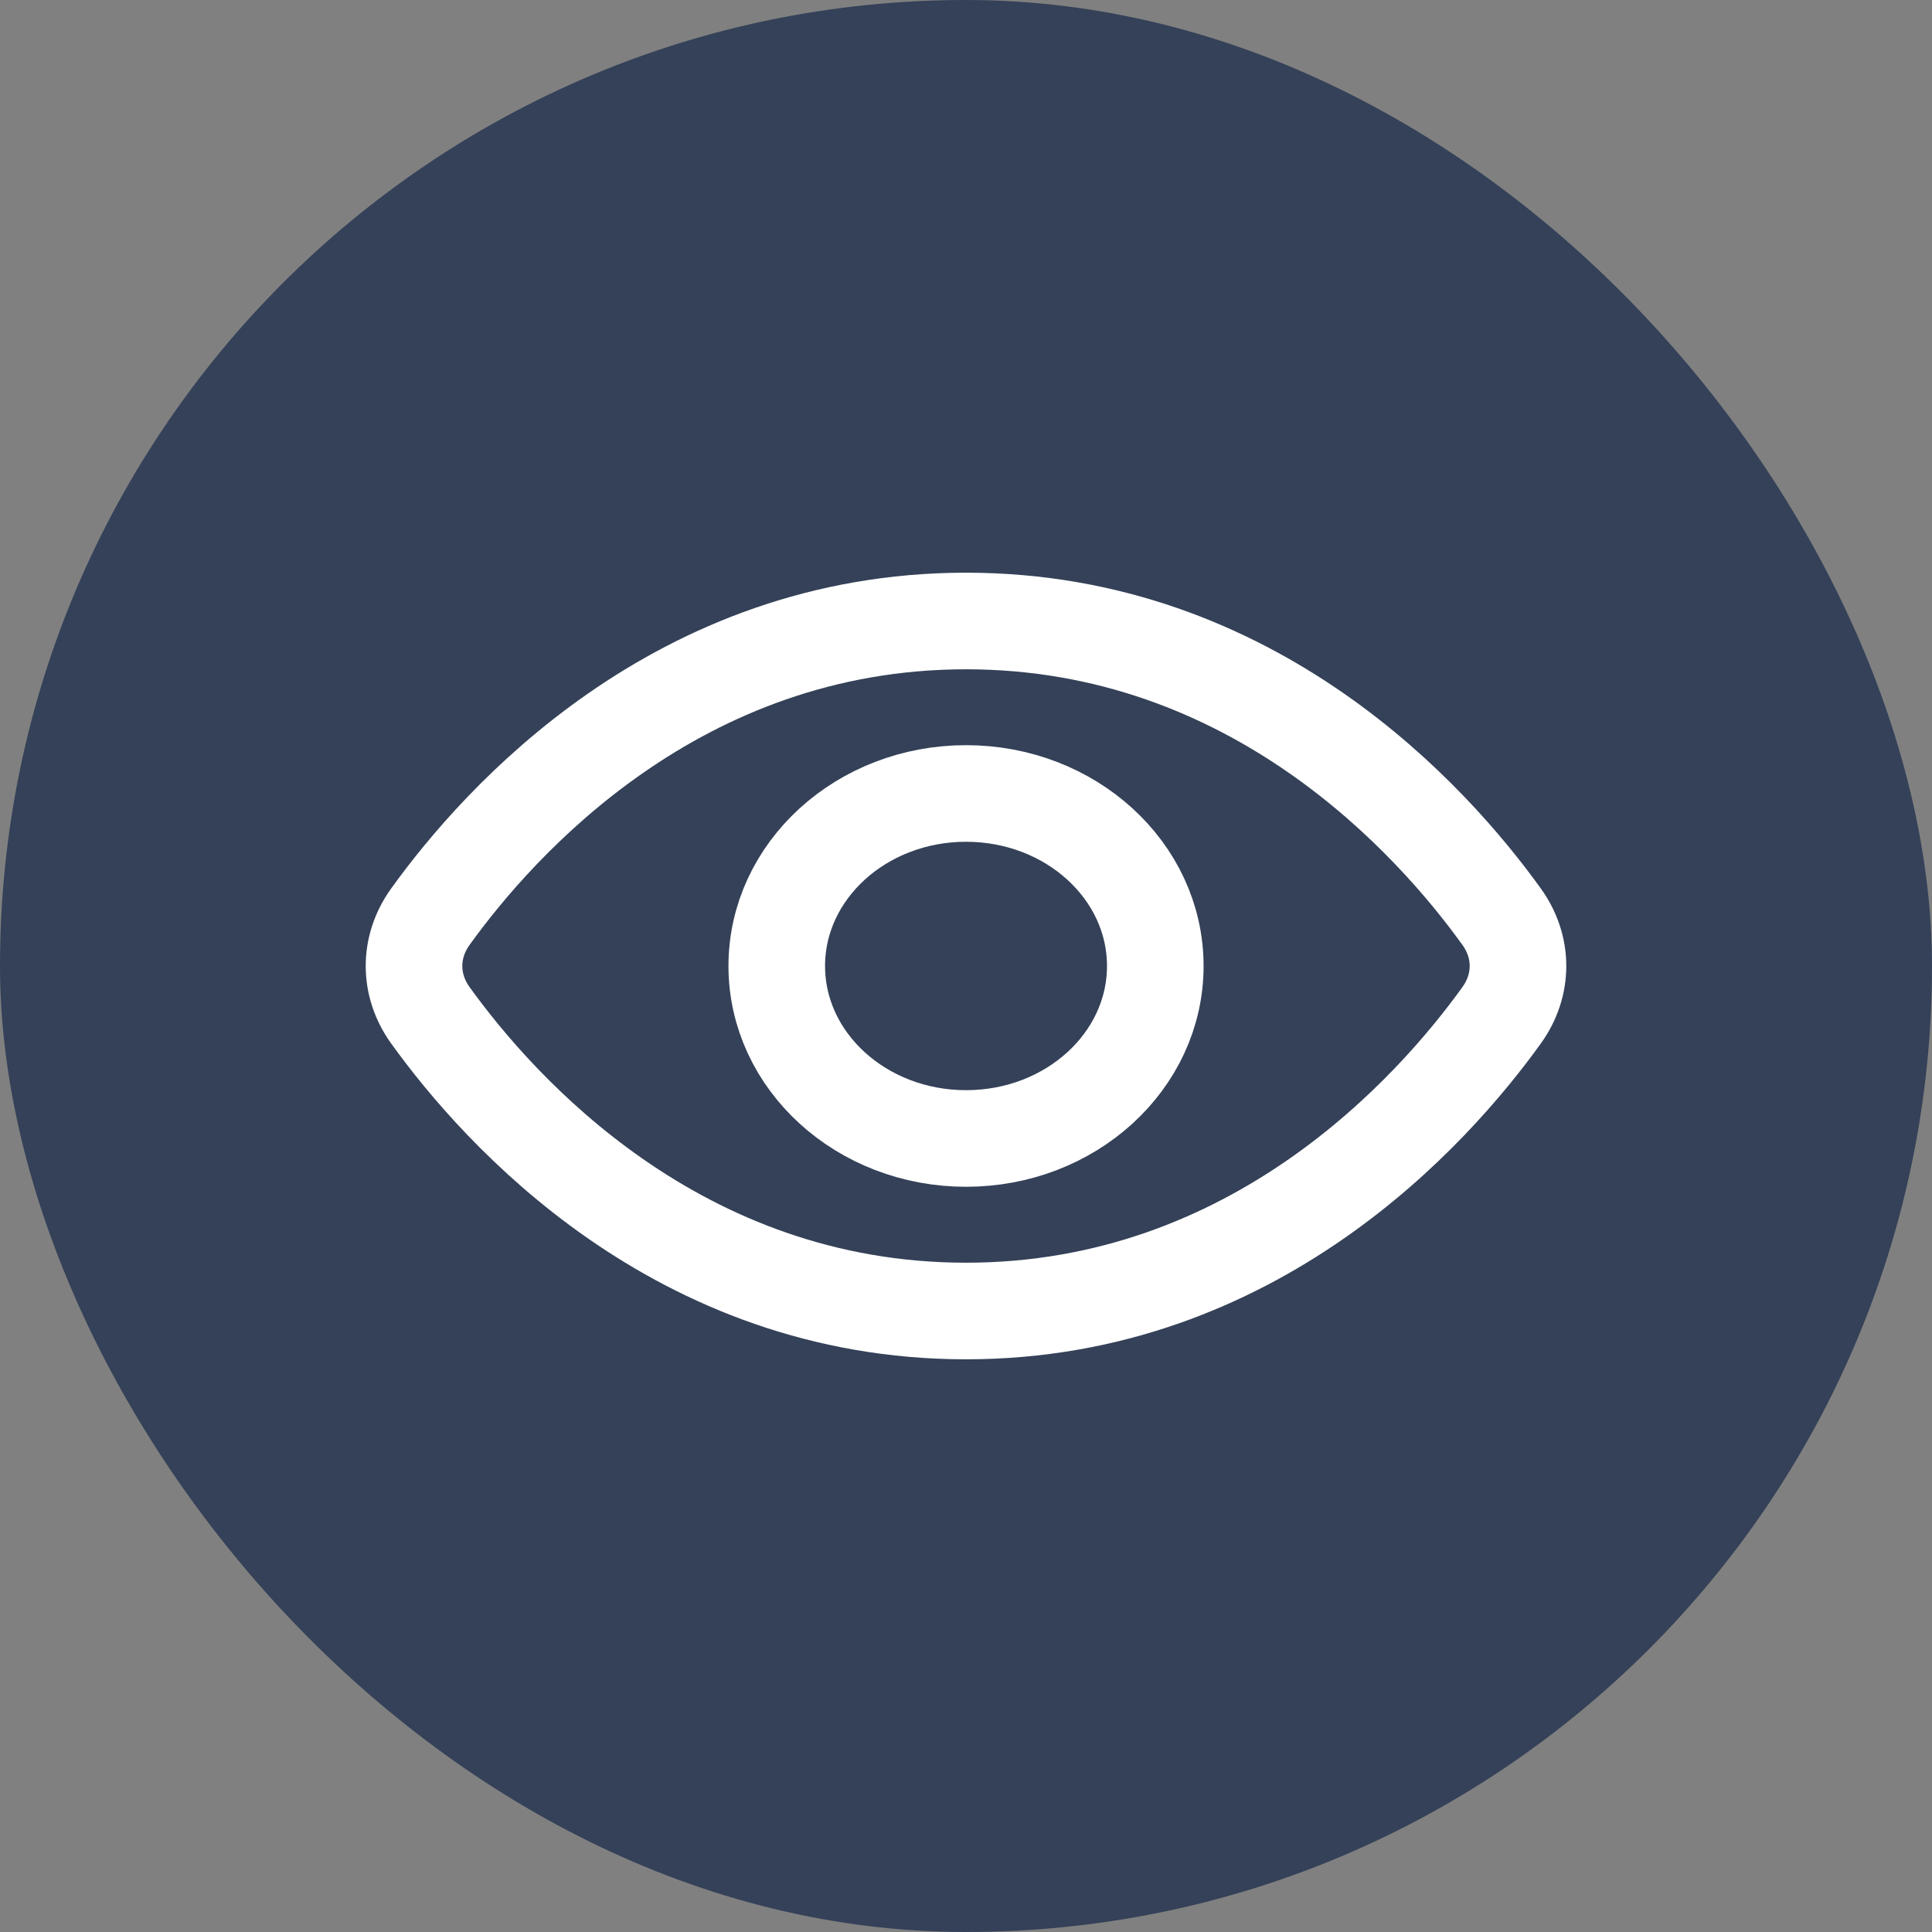
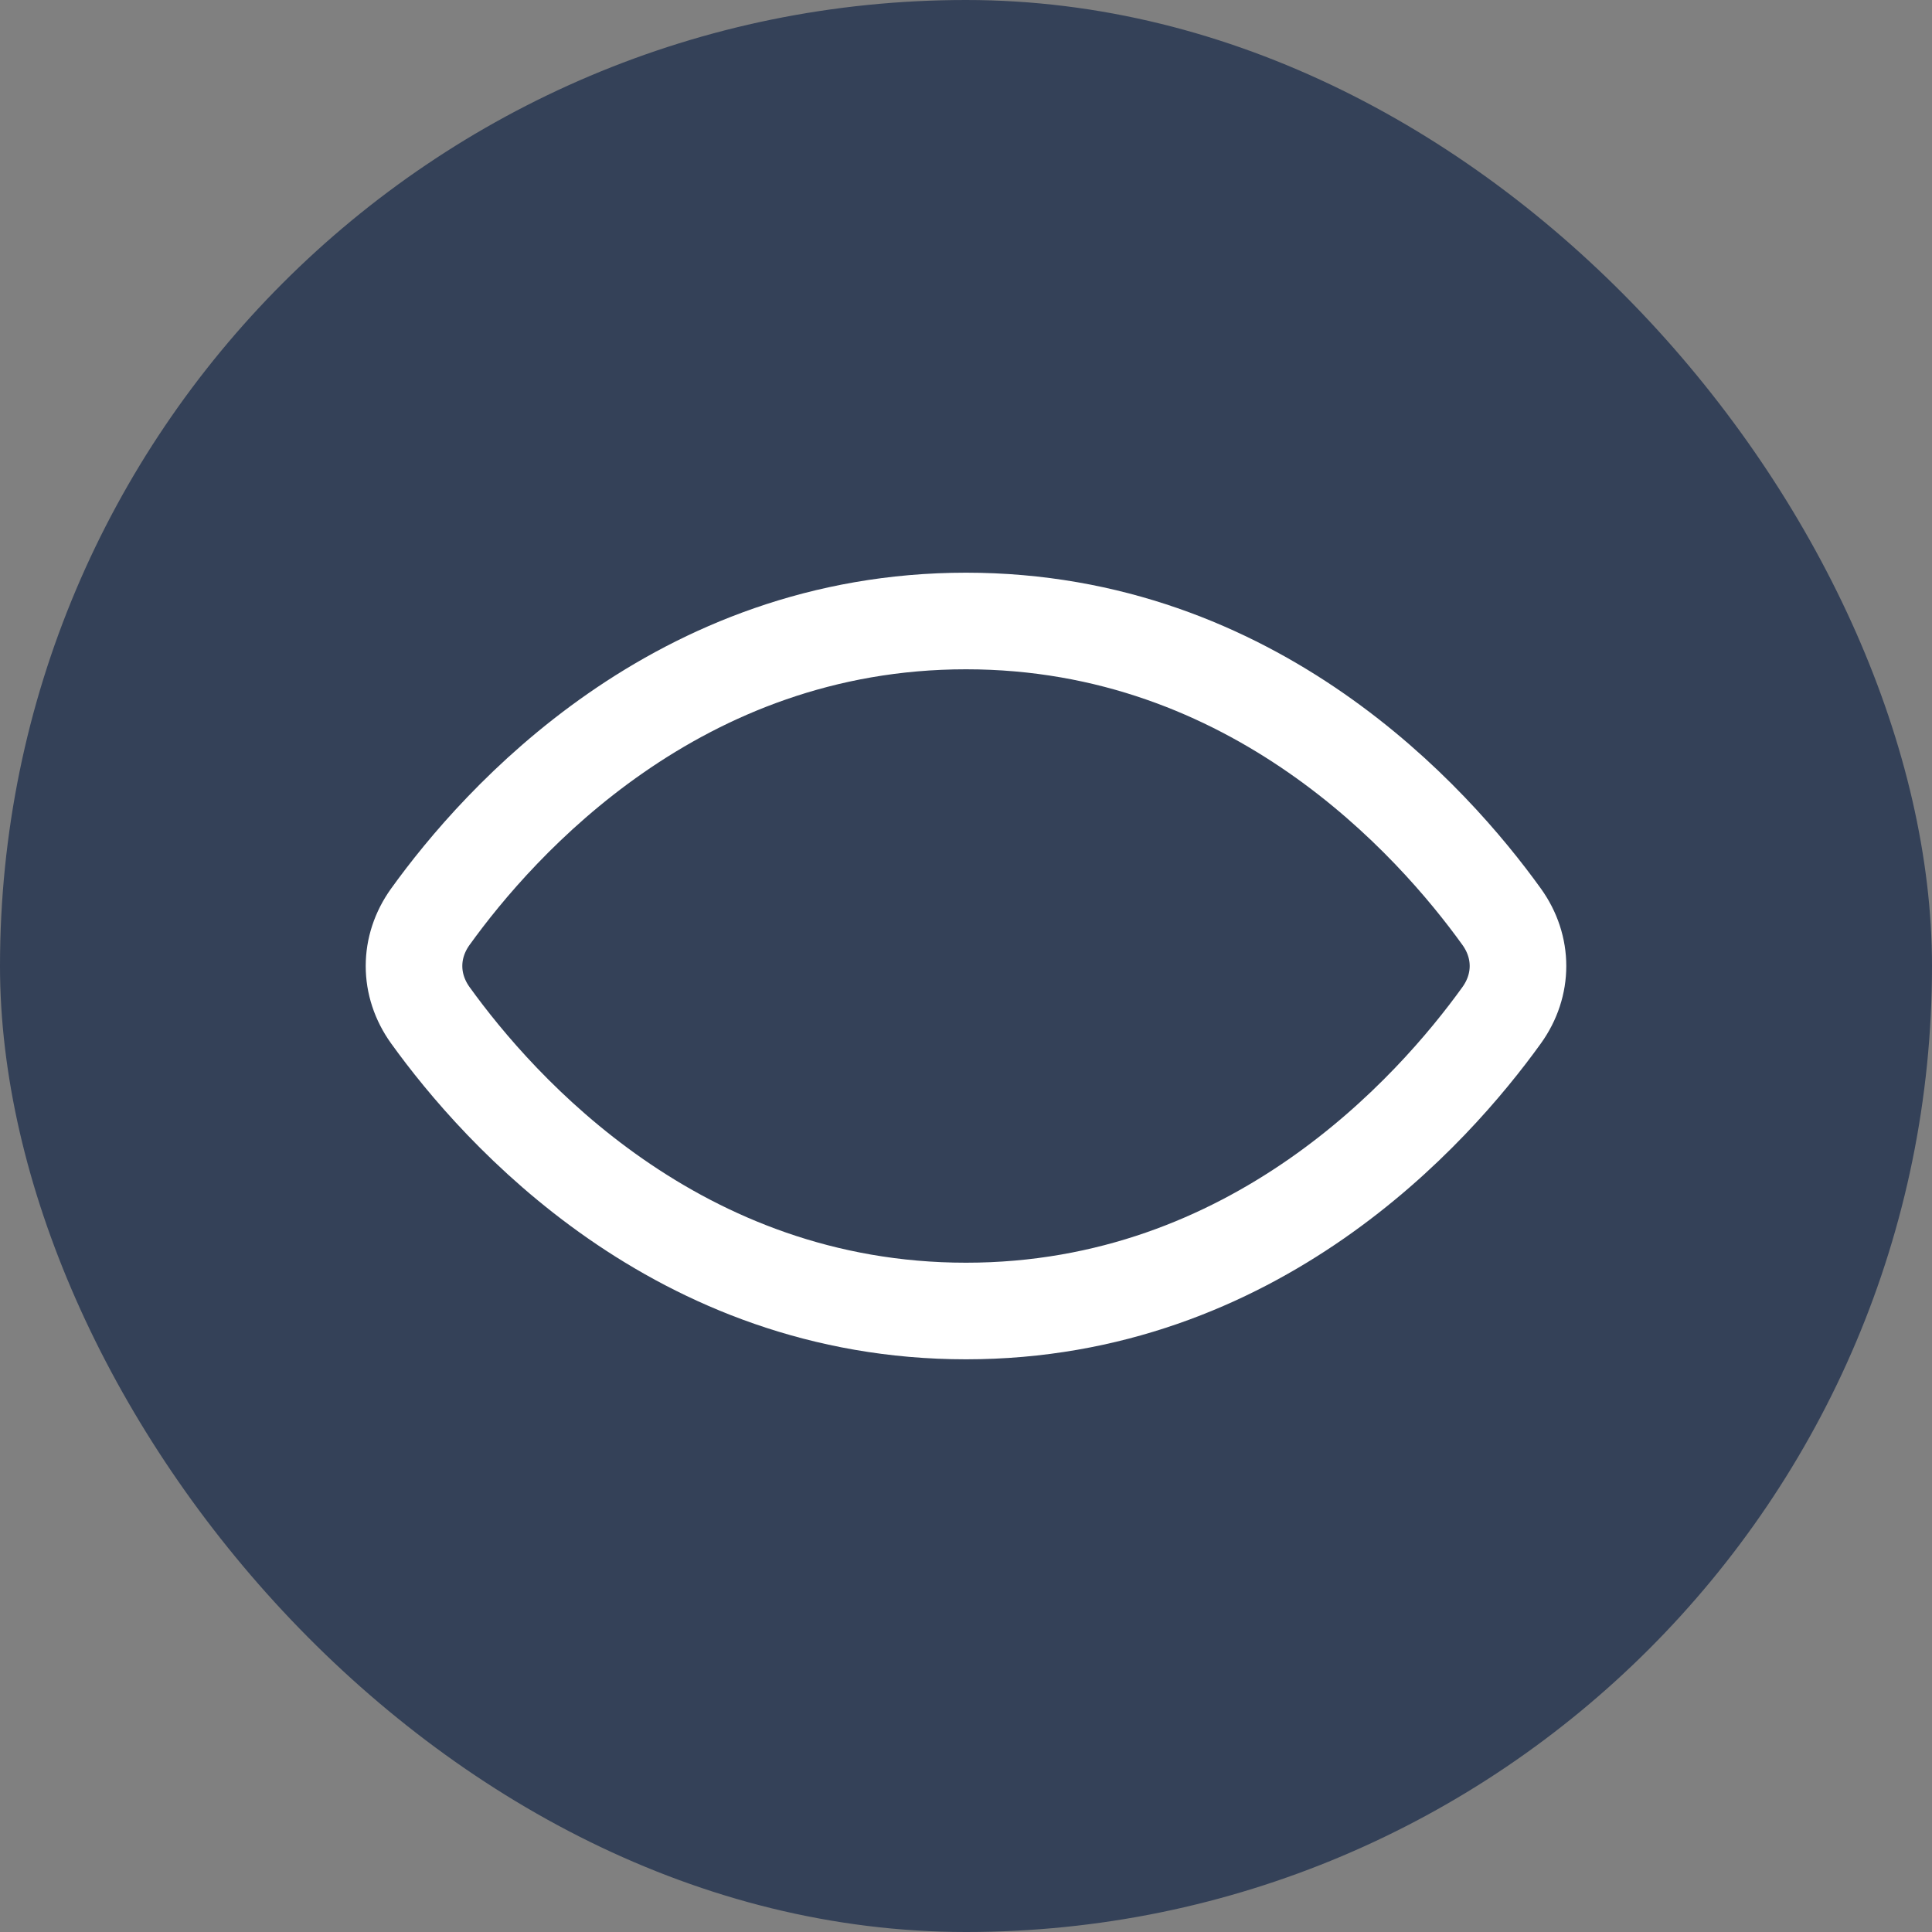
<svg xmlns="http://www.w3.org/2000/svg" width="40" height="40" viewBox="0 0 40 40" fill="none">
  <rect x="0" y="0" width="40" height="40" fill="#808080" stroke="none" />
  <rect width="40" height="40" rx="20" fill="#344158" />
  <path d="M31.09 18.98C31.541 19.607 31.541 20.393 31.09 21.02C29.67 22.993 25.973 27.143 20 27.143C14.027 27.143 10.33 22.993 8.91 21.02C8.459 20.393 8.459 19.607 8.91 18.98C10.33 17.006 14.027 12.857 20 12.857C25.973 12.857 29.67 17.006 31.09 18.98Z" stroke="white" stroke-width="2" stroke-linecap="round" />
-   <path d="M23.919 20C23.919 21.972 22.165 23.571 20.001 23.571C17.837 23.571 16.082 21.972 16.082 20C16.082 18.027 17.837 16.428 20.001 16.428C22.165 16.428 23.919 18.027 23.919 20Z" stroke="white" stroke-width="2" stroke-linecap="round" />
</svg>